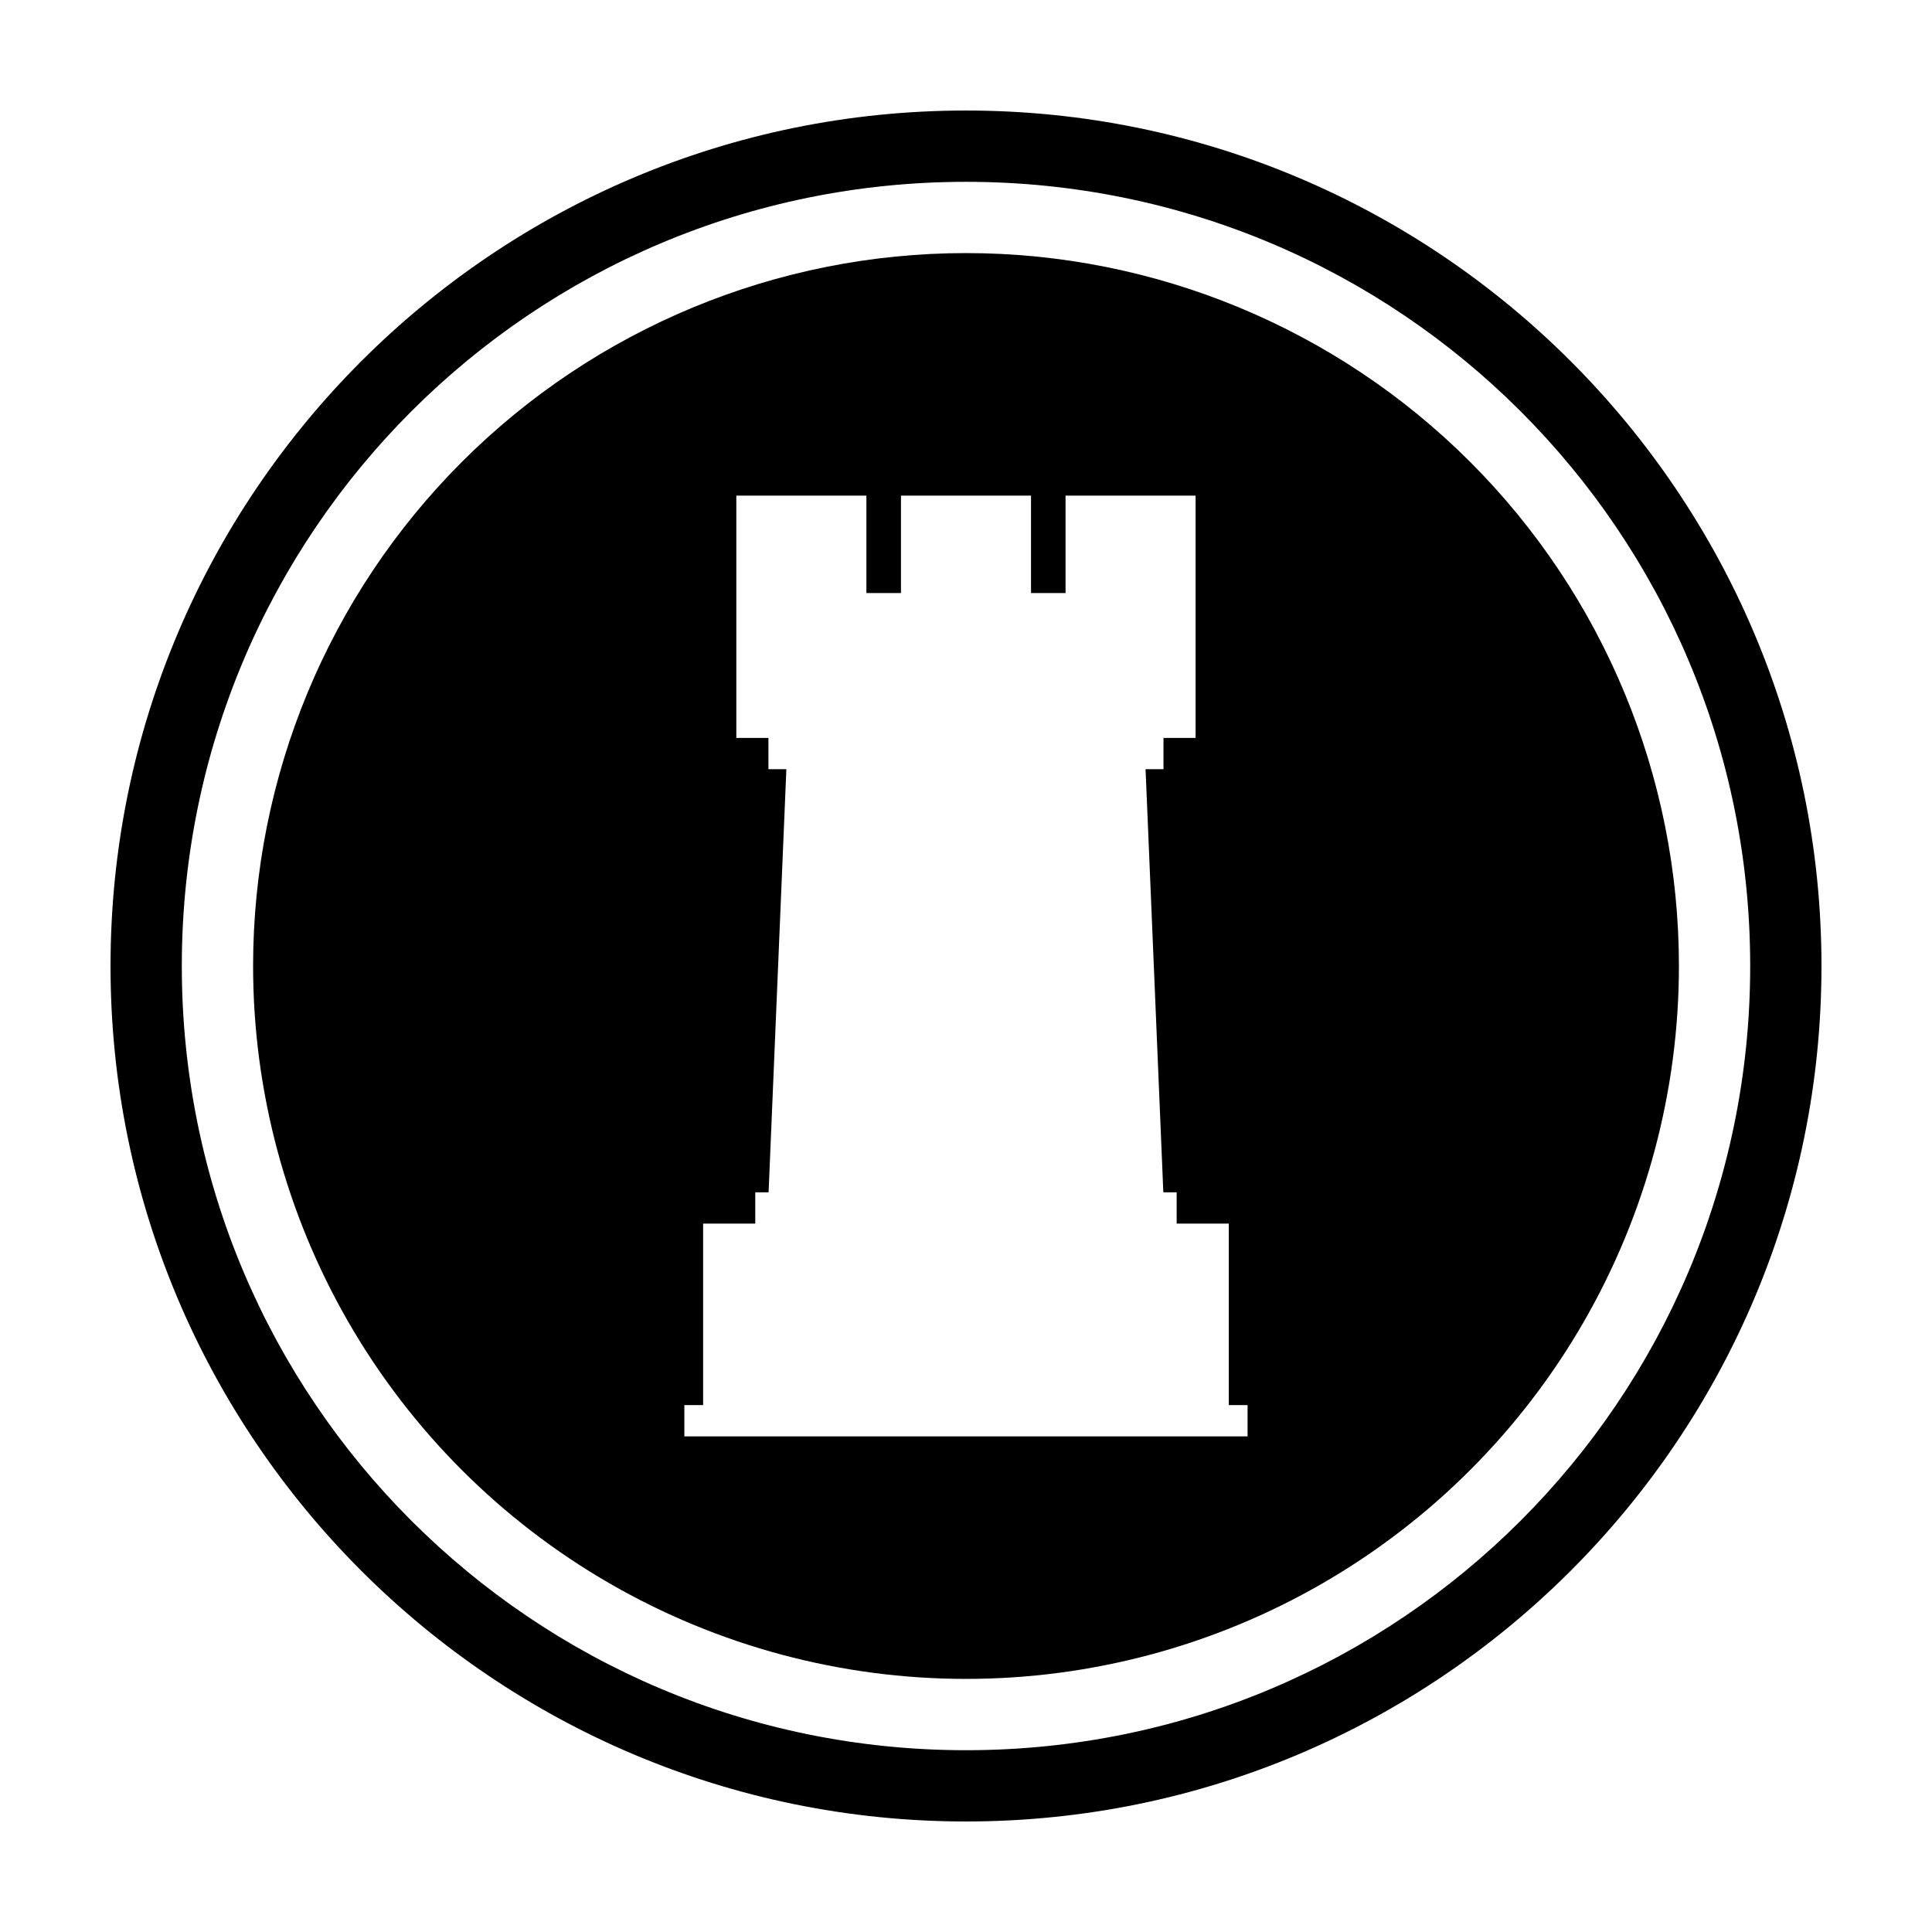
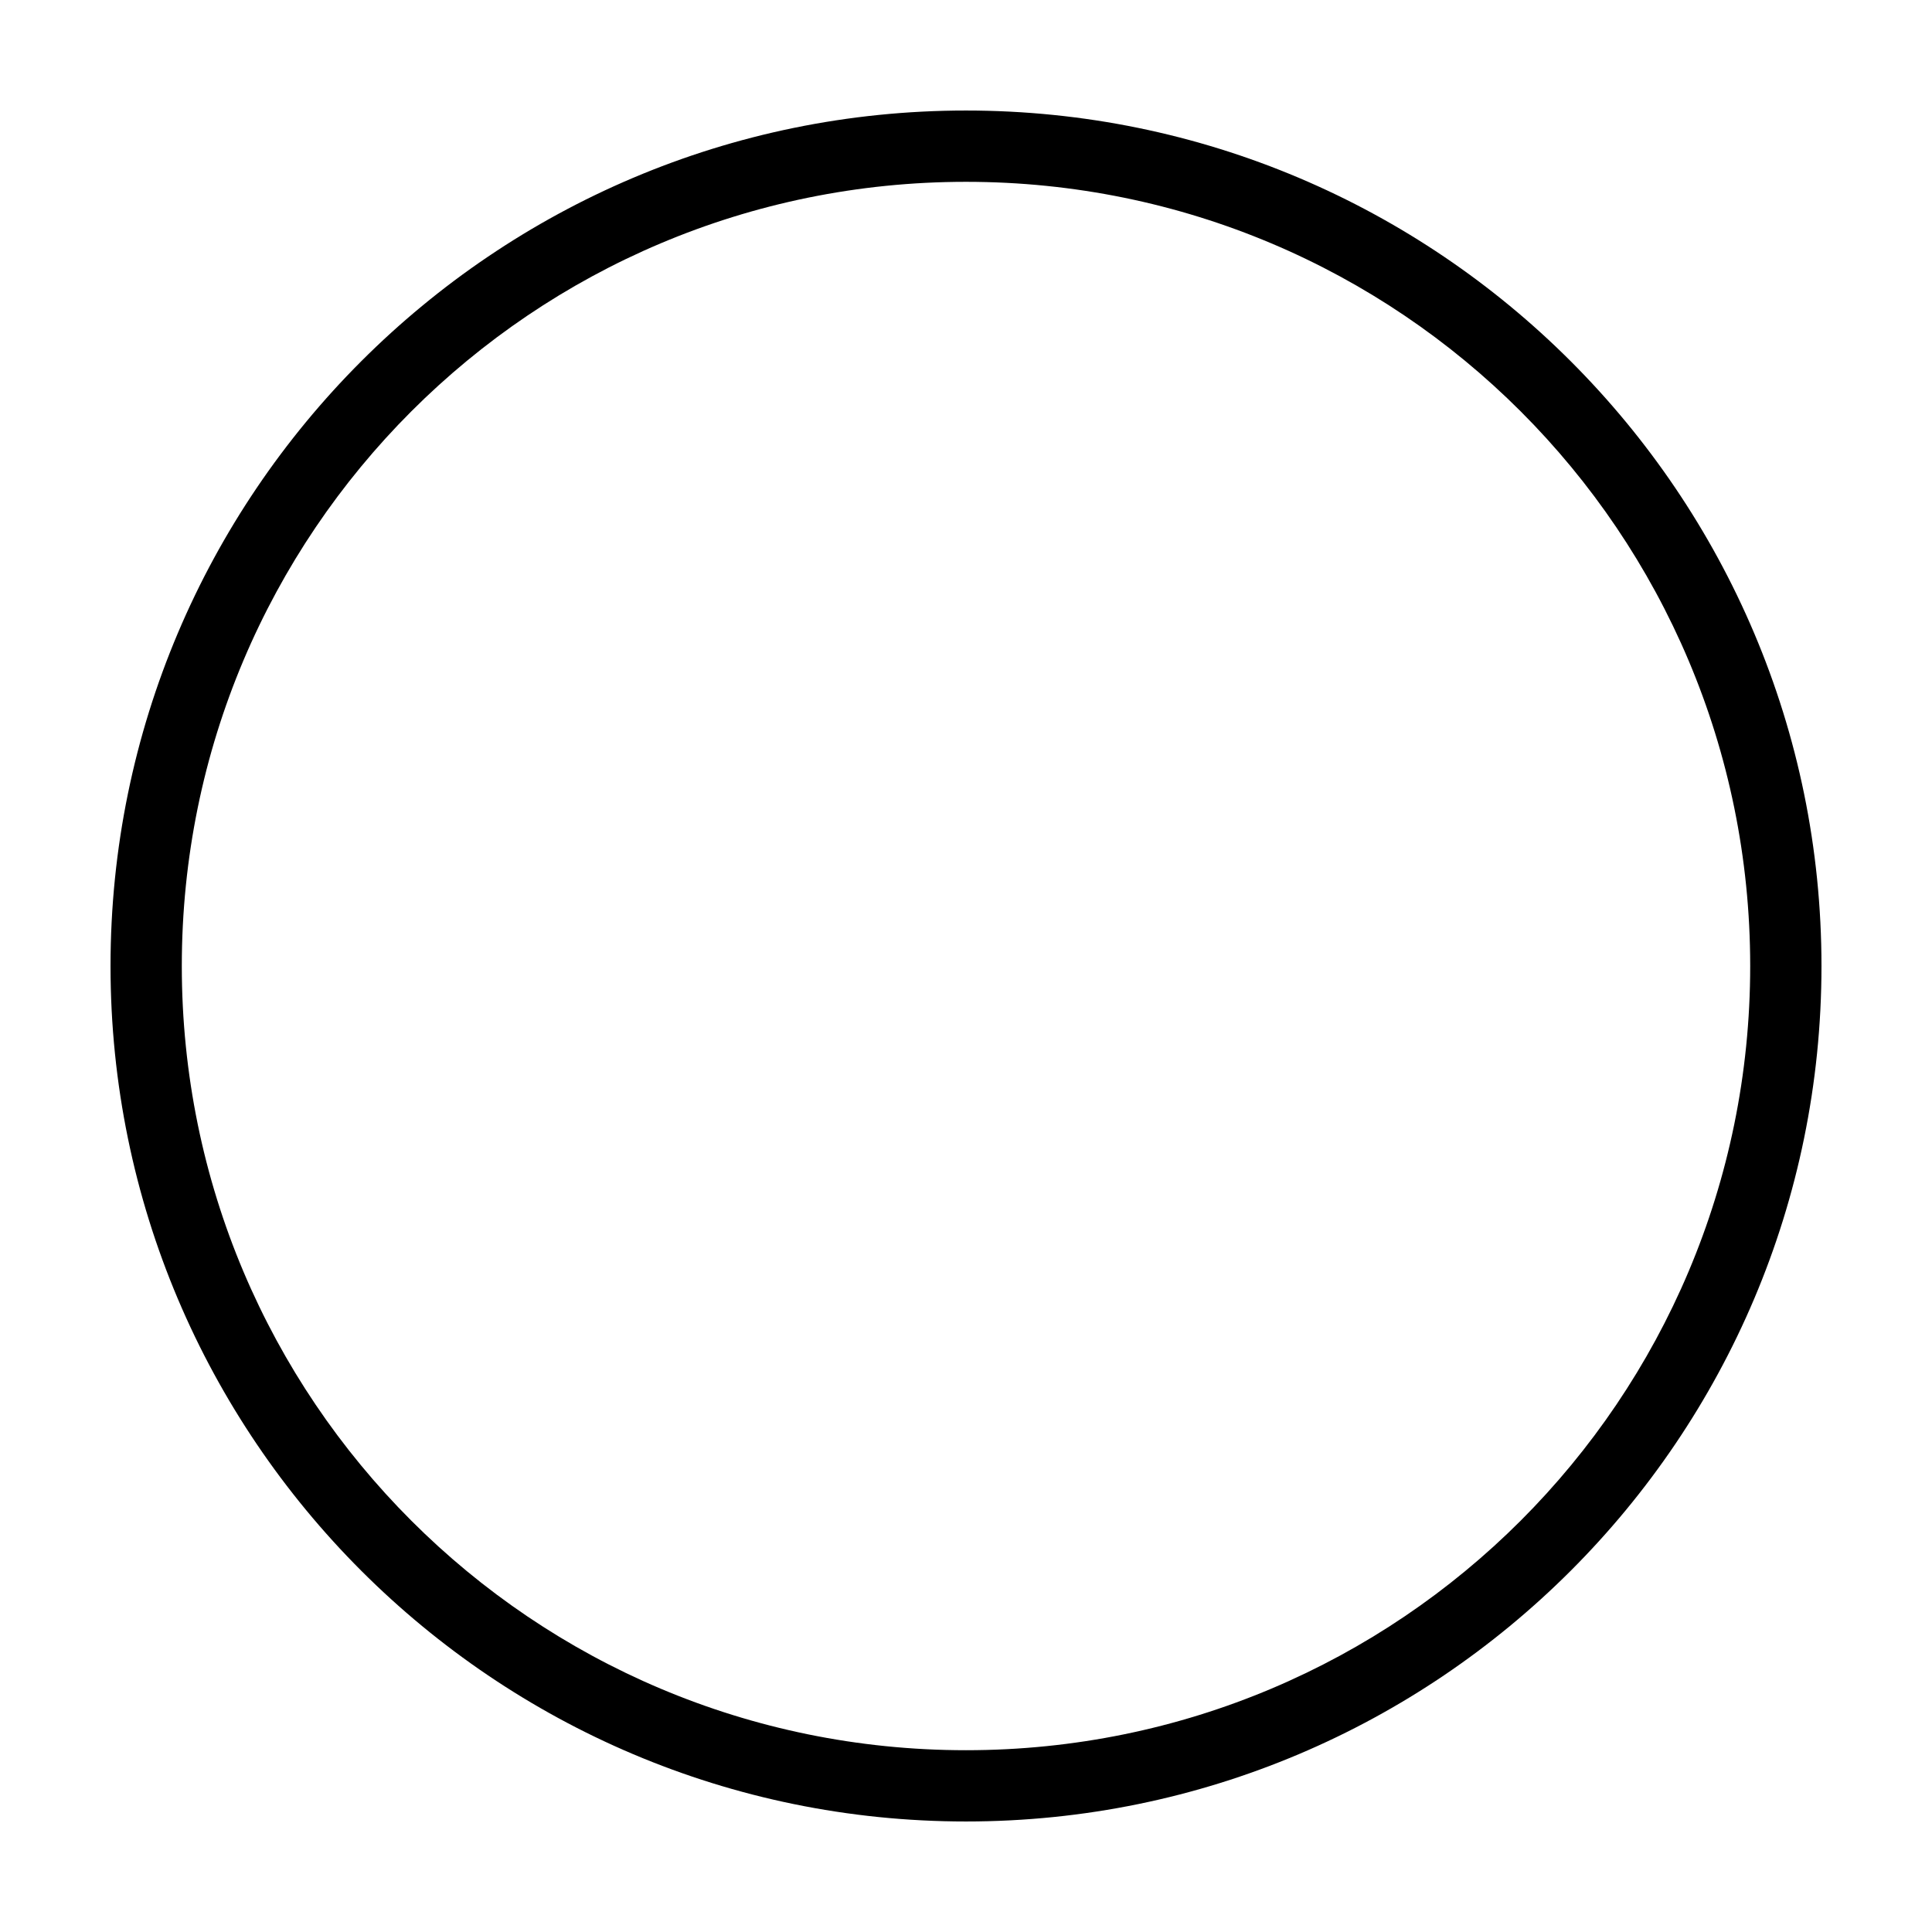
<svg xmlns="http://www.w3.org/2000/svg" fill="#000000" width="800px" height="800px" version="1.1" viewBox="144 144 512 512">
  <g>
    <path d="m400 173.29c-125.1 0-226.71 101.62-226.71 226.71s101.62 226.71 226.71 226.71 226.71-101.62 226.71-226.71-101.62-226.71-226.71-226.71zm0 18.895c114.89 0 207.82 92.934 207.82 207.82s-92.934 207.82-207.82 207.82-207.82-92.934-207.82-207.82c0-114.89 92.934-207.82 207.82-207.82z" />
-     <path d="m400 211.07c-50.105 0-98.16 19.902-133.59 55.332-35.43 35.434-55.336 83.484-55.336 133.59 0 33.164 8.73 65.746 25.312 94.465 16.578 28.723 40.43 52.574 69.152 69.156 28.719 16.582 61.301 25.312 94.465 25.312 33.164 0 65.746-8.73 94.465-25.312 28.723-16.582 52.574-40.434 69.156-69.156 16.578-28.719 25.309-61.301 25.309-94.465 0-50.105-19.906-98.156-55.336-133.59-35.434-35.43-83.488-55.332-133.59-55.332zm-60.859 64.27h34.465v25.816h9.16v-25.816h34.465v25.816h9.152v-25.816h34.461v64.215h-8.508v8.293h-4.75l4.711 112.13h3.531v8.293h13.816v48.094h4.977v8.285h-149.26v-8.285h4.977v-48.094h13.816v-8.293h3.531l4.711-112.13h-4.754v-8.293h-8.508v-64.215z" />
  </g>
</svg>